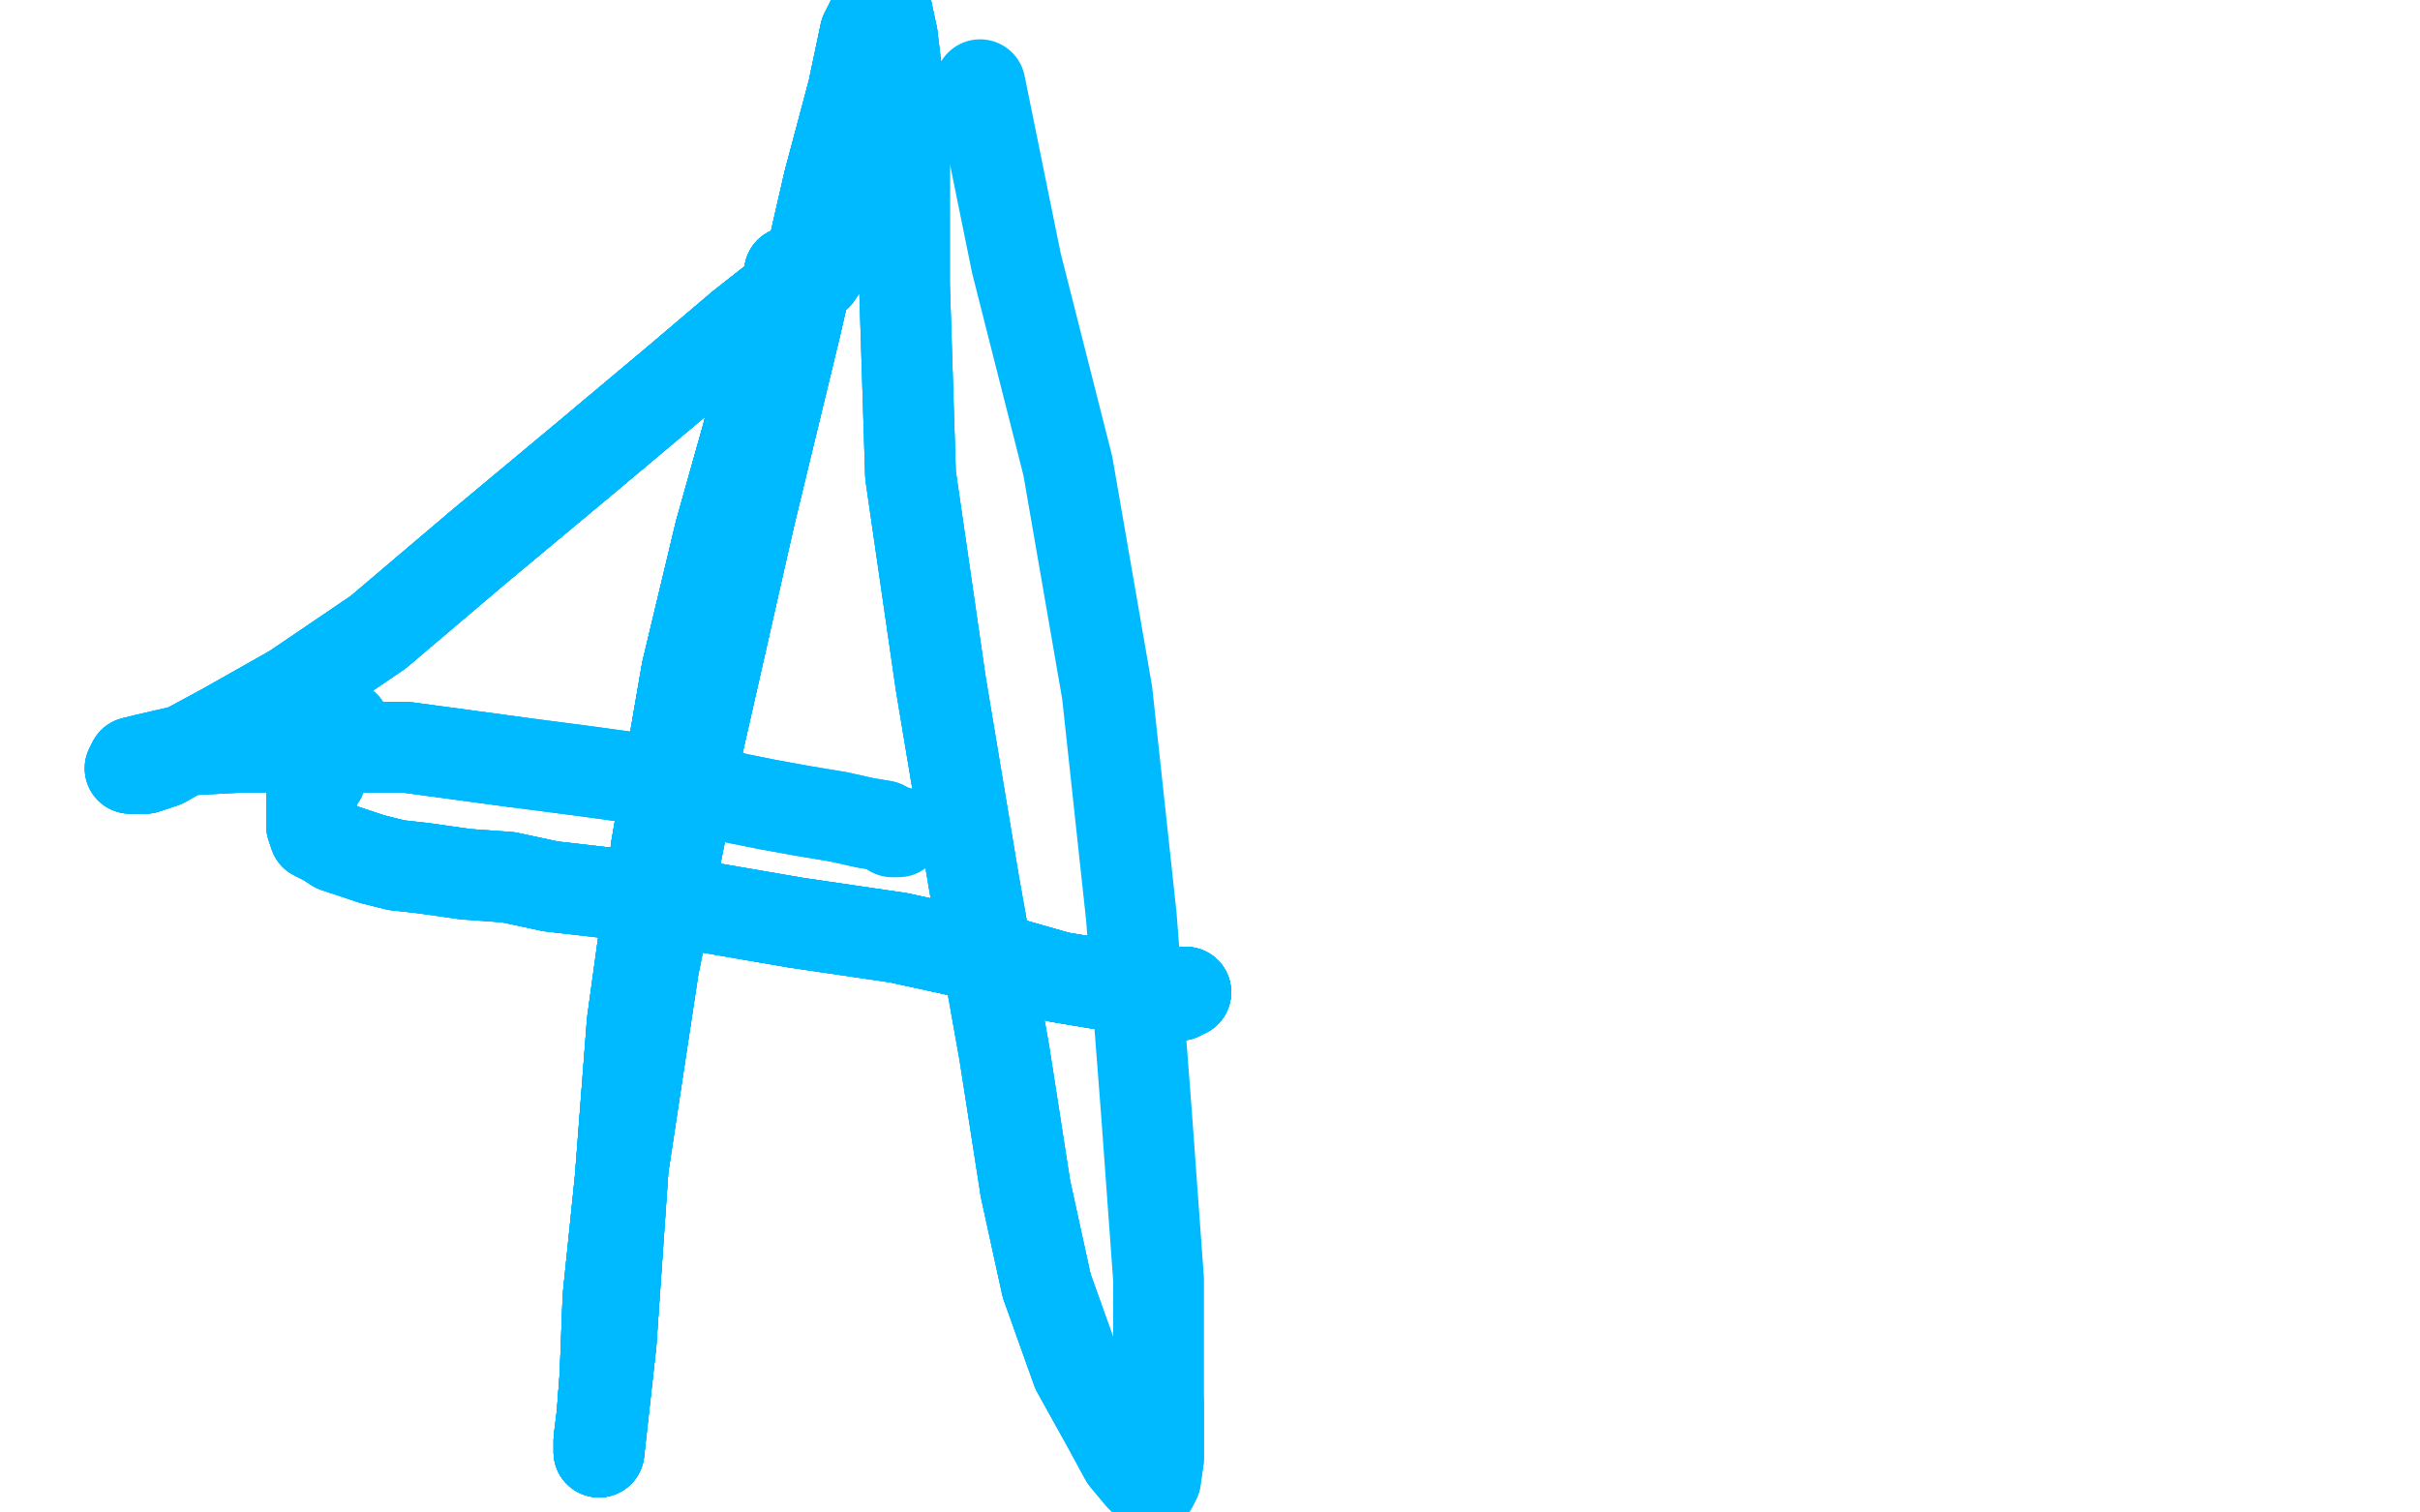
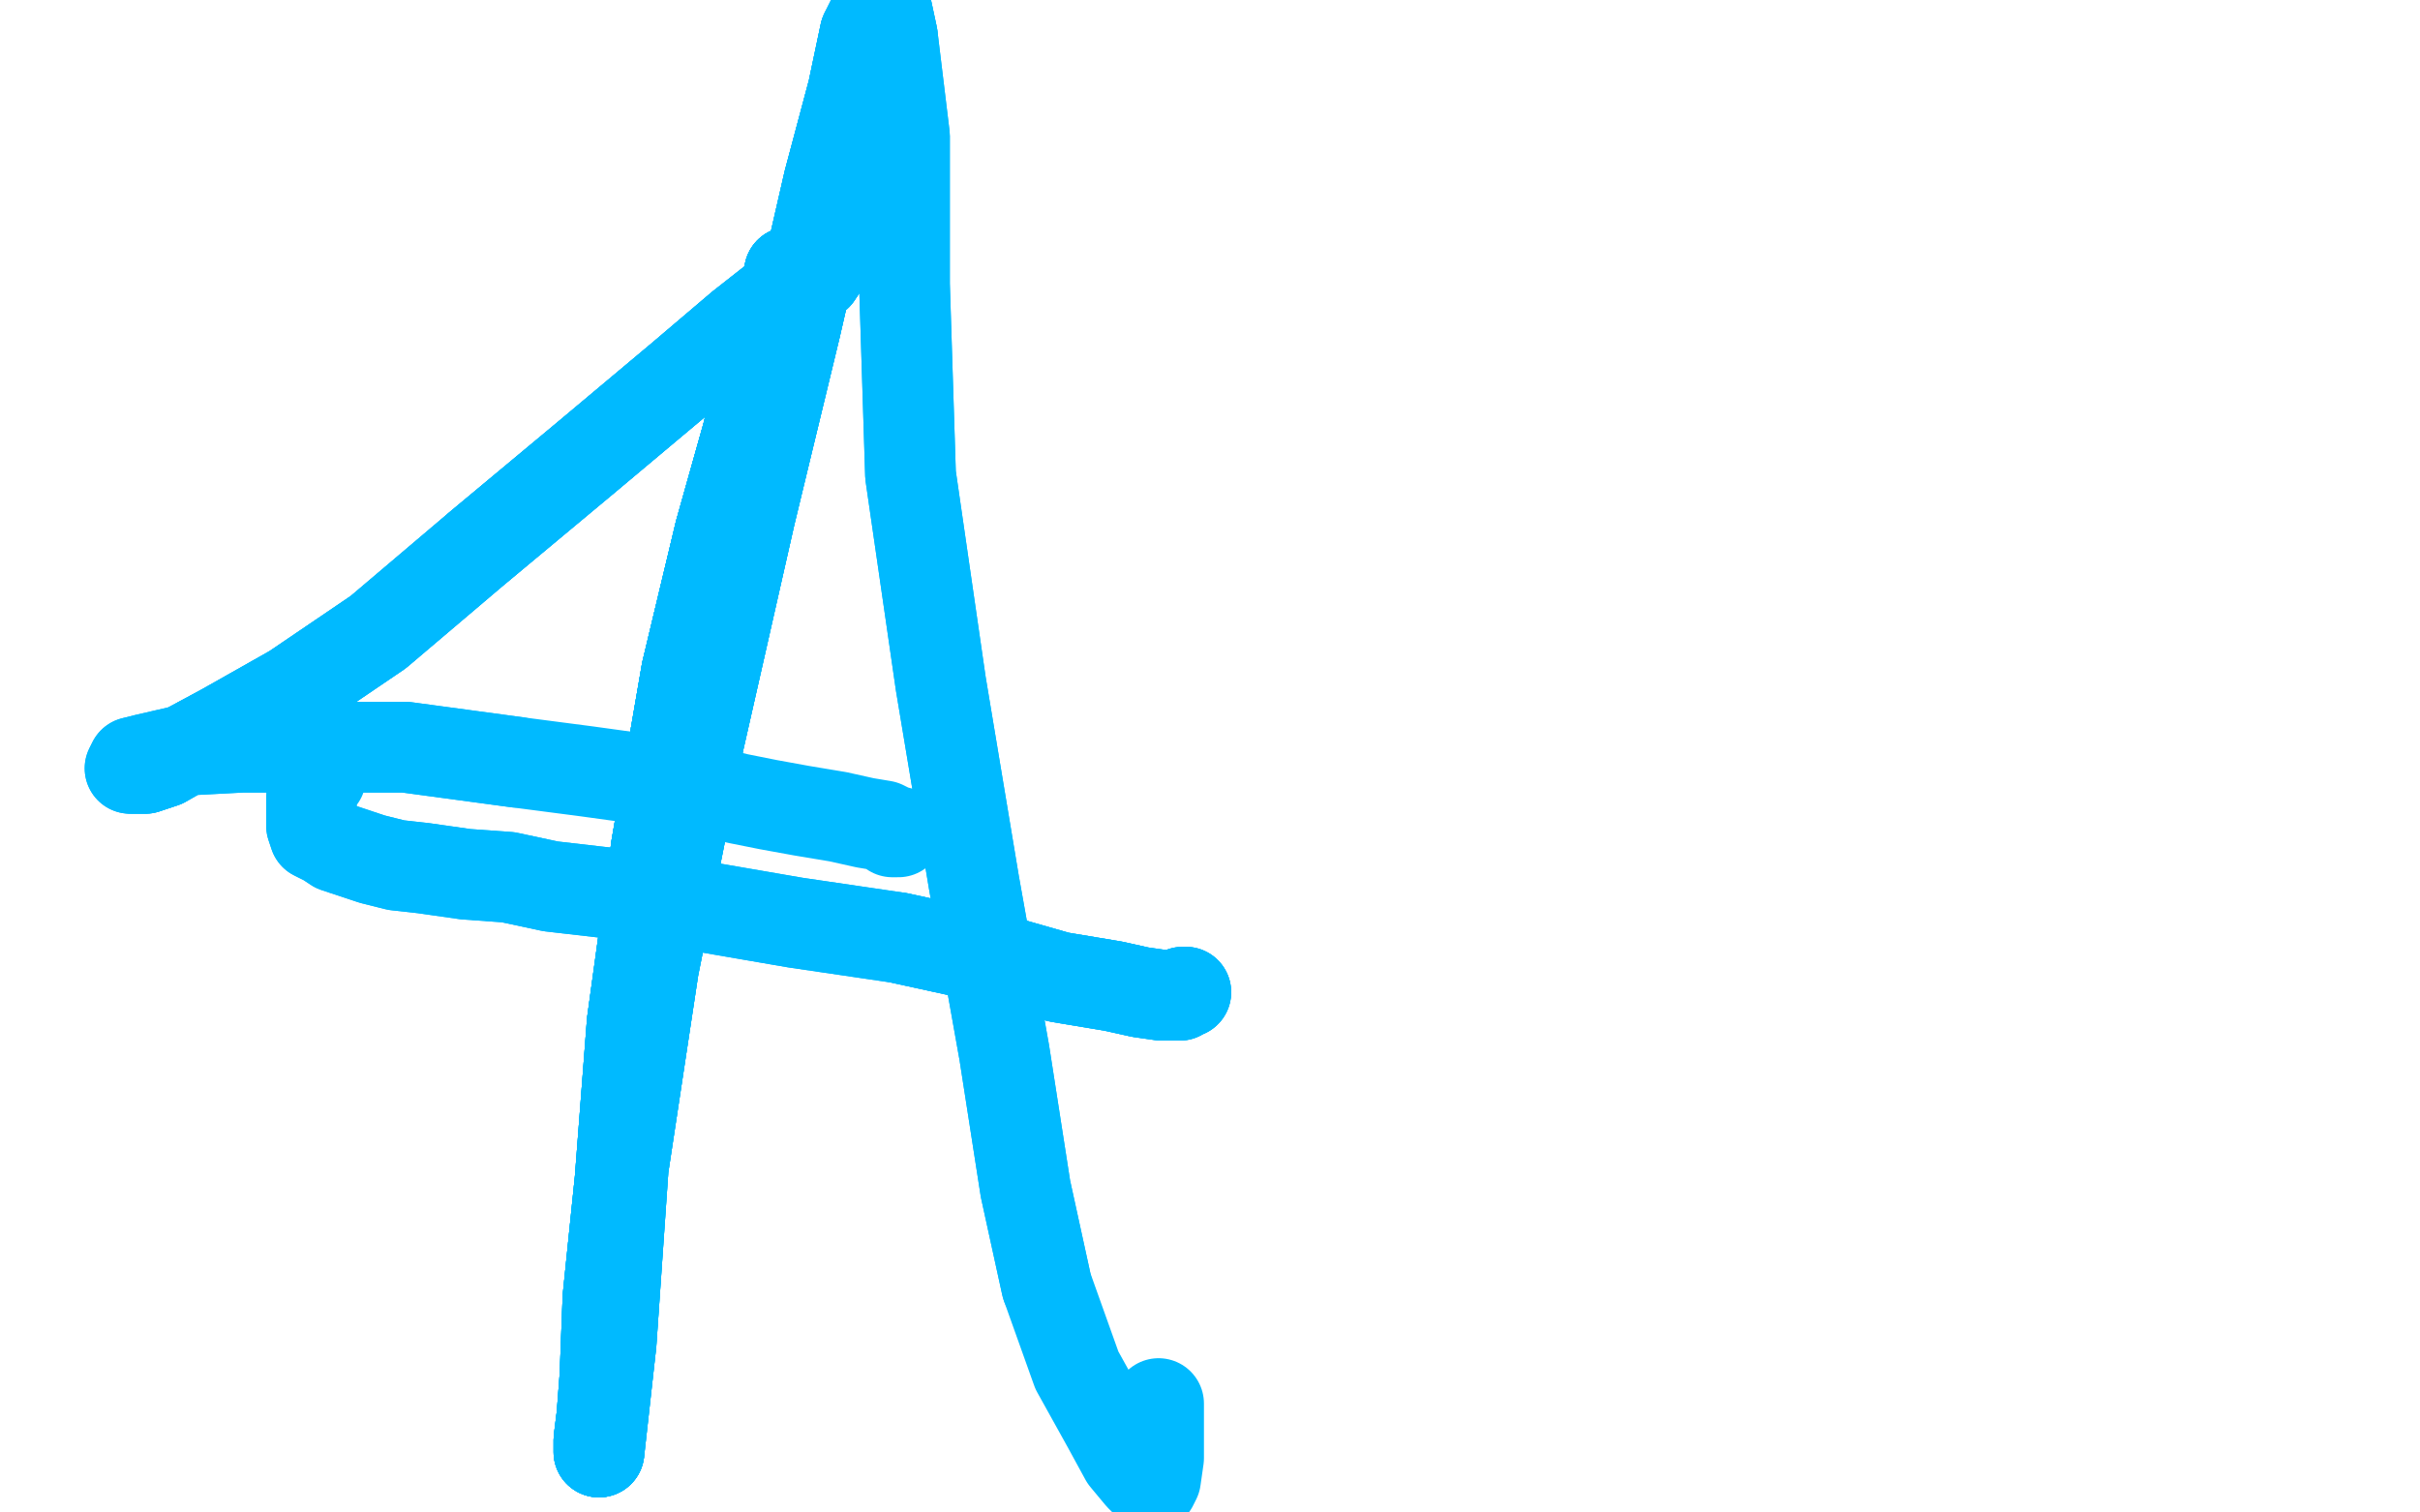
<svg xmlns="http://www.w3.org/2000/svg" width="800" height="500" version="1.1" style="stroke-antialiasing: false">
  <desc>This SVG has been created on https://colorillo.com/</desc>
  <rect x="0" y="0" width="800" height="500" style="fill: rgb(255,255,255); stroke-width:0" />
  <polyline points="275,80 274,85 270,91 259,97 245,108 225,125 194,151 158,181" style="fill: none; stroke: #00baff; stroke-width: 30; stroke-linejoin: round; stroke-linecap: round; stroke-antialiasing: false; stroke-antialias: 0; opacity: 1.0" />
  <polyline points="275,80 274,85 270,91 259,97 245,108 225,125 194,151 158,181 125,209 97,228 74,241 61,248 54,252 48,254 45,254 44,254 43,254 44,252 48,251 61,248 80,247 110,247 134,247 171,252" style="fill: none; stroke: #00baff; stroke-width: 30; stroke-linejoin: round; stroke-linecap: round; stroke-antialiasing: false; stroke-antialias: 0; opacity: 1.0" />
  <polyline points="275,80 274,85 270,91 259,97 245,108 225,125 194,151 158,181 125,209 97,228 74,241 61,248 54,252 48,254 45,254 44,254" style="fill: none; stroke: #00baff; stroke-width: 30; stroke-linejoin: round; stroke-linecap: round; stroke-antialiasing: false; stroke-antialias: 0; opacity: 1.0" />
-   <polyline points="275,80 274,85 270,91 259,97 245,108 225,125 194,151 158,181 125,209 97,228 74,241 61,248 54,252 48,254 45,254 44,254 43,254 44,252 48,251 61,248 80,247 110,247 134,247 171,252 194,255 223,259 244,264 254,266 265,268 277,270 286,272 292,273" style="fill: none; stroke: #00baff; stroke-width: 30; stroke-linejoin: round; stroke-linecap: round; stroke-antialiasing: false; stroke-antialias: 0; opacity: 1.0" />
  <polyline points="275,80 274,85 270,91 259,97 245,108 225,125 194,151 158,181 125,209 97,228 74,241 61,248 54,252 48,254 45,254 44,254 43,254 44,252 48,251 61,248 80,247 110,247 134,247 171,252 194,255 223,259 244,264 254,266 265,268 277,270 286,272 292,273 294,274 295,275 297,275" style="fill: none; stroke: #00baff; stroke-width: 30; stroke-linejoin: round; stroke-linecap: round; stroke-antialiasing: false; stroke-antialias: 0; opacity: 1.0" />
  <polyline points="392,328 391,328 390,329 389,329 384,329 377,328 368,326 350,323 329,317 297,310" style="fill: none; stroke: #00baff; stroke-width: 30; stroke-linejoin: round; stroke-linecap: round; stroke-antialiasing: false; stroke-antialias: 0; opacity: 1.0" />
-   <polyline points="392,328 391,328 390,329 389,329 384,329 377,328 368,326 350,323 329,317 297,310 263,305 234,300 208,296 182,293 168,290 154,289 140,287 131,286 123,284" style="fill: none; stroke: #00baff; stroke-width: 30; stroke-linejoin: round; stroke-linecap: round; stroke-antialiasing: false; stroke-antialias: 0; opacity: 1.0" />
  <polyline points="392,328 391,328 390,329 389,329 384,329 377,328 368,326 350,323 329,317 297,310 263,305 234,300 208,296 182,293 168,290 154,289 140,287 131,286 123,284 117,282 111,280 108,278 106,277 104,276 103,273 103,272 103,271 103,269" style="fill: none; stroke: #00baff; stroke-width: 30; stroke-linejoin: round; stroke-linecap: round; stroke-antialiasing: false; stroke-antialias: 0; opacity: 1.0" />
  <polyline points="392,328 391,328 390,329 389,329 384,329 377,328 368,326 350,323 329,317 297,310 263,305 234,300 208,296 182,293 168,290 154,289 140,287 131,286 123,284 117,282 111,280 108,278 106,277 104,276 103,273 103,272 103,271 103,269 103,266 103,263 104,259 106,257 106,255 108,253 109,250 111,247" style="fill: none; stroke: #00baff; stroke-width: 30; stroke-linejoin: round; stroke-linecap: round; stroke-antialiasing: false; stroke-antialias: 0; opacity: 1.0" />
-   <polyline points="392,328 391,328 390,329 389,329 384,329 377,328 368,326 350,323 329,317 297,310 263,305 234,300 208,296 182,293 168,290 154,289 140,287 131,286 123,284 117,282 111,280 108,278 106,277 104,276 103,273 103,272 103,271 103,269 103,266 103,263 104,259 106,257 106,255 108,253 109,250 111,247 112,245 114,241 114,240" style="fill: none; stroke: #00baff; stroke-width: 30; stroke-linejoin: round; stroke-linecap: round; stroke-antialiasing: false; stroke-antialias: 0; opacity: 1.0" />
  <polyline points="261,90 260,97 259,103 255,112 252,124 247,144 238,176 227,222 217,280" style="fill: none; stroke: #00baff; stroke-width: 30; stroke-linejoin: round; stroke-linecap: round; stroke-antialiasing: false; stroke-antialias: 0; opacity: 1.0" />
  <polyline points="261,90 260,97 259,103 255,112 252,124 247,144 238,176 227,222 217,280 209,338 205,390 201,429 200,455 199,468 198,476 198,479 198,480" style="fill: none; stroke: #00baff; stroke-width: 30; stroke-linejoin: round; stroke-linecap: round; stroke-antialiasing: false; stroke-antialias: 0; opacity: 1.0" />
  <polyline points="261,90 260,97 259,103 255,112 252,124 247,144 238,176 227,222 217,280 209,338 205,390 201,429 200,455 199,468 198,476 198,479 198,480 202,444 206,386 216,320 231,245 248,170 263,108 274,60 282,30 286,11" style="fill: none; stroke: #00baff; stroke-width: 30; stroke-linejoin: round; stroke-linecap: round; stroke-antialiasing: false; stroke-antialias: 0; opacity: 1.0" />
  <polyline points="261,90 260,97 259,103 255,112 252,124 247,144 238,176 227,222 217,280 209,338 205,390 201,429 200,455 199,468 198,476 198,479 198,480 202,444 206,386 216,320 231,245 248,170 263,108 274,60 282,30 286,11 290,3 291,0 291,-2 292,-3 292,-2 295,12" style="fill: none; stroke: #00baff; stroke-width: 30; stroke-linejoin: round; stroke-linecap: round; stroke-antialiasing: false; stroke-antialias: 0; opacity: 1.0" />
  <polyline points="261,90 260,97 259,103 255,112 252,124 247,144 238,176 227,222 217,280 209,338 205,390 201,429 200,455 199,468 198,476 198,479 198,480 202,444 206,386 216,320 231,245 248,170 263,108 274,60 282,30 286,11 290,3 291,0 291,-2 292,-3 292,-2 295,12 299,45 299,94 301,157 311,226 322,292 332,348 339,393 346,425" style="fill: none; stroke: #00baff; stroke-width: 30; stroke-linejoin: round; stroke-linecap: round; stroke-antialiasing: false; stroke-antialias: 0; opacity: 1.0" />
  <polyline points="261,90 260,97 259,103 255,112 252,124 247,144 238,176 227,222 217,280 209,338 205,390 201,429 200,455 199,468 198,476 198,479 198,480 202,444 206,386 216,320 231,245 248,170 263,108 274,60 282,30 286,11 290,3 291,0 291,-2 292,-3 292,-2 295,12 299,45 299,94 301,157 311,226 322,292 332,348 339,393 346,425 356,453 366,471 372,482 377,488 380,491 381,491 382,489 383,482 383,464" style="fill: none; stroke: #00baff; stroke-width: 30; stroke-linejoin: round; stroke-linecap: round; stroke-antialiasing: false; stroke-antialias: 0; opacity: 1.0" />
-   <polyline points="200,455 199,468 198,476 198,479 198,480 202,444 206,386 216,320 231,245 248,170 263,108 274,60 282,30 286,11 290,3 291,0 291,-2 292,-3 292,-2 295,12 299,45 299,94 301,157 311,226 322,292 332,348 339,393 346,425 356,453 366,471 372,482 377,488 380,491 381,491 382,489 383,482 383,464 383,423 379,368 374,303 366,229 353,154 336,87 324,28" style="fill: none; stroke: #00baff; stroke-width: 30; stroke-linejoin: round; stroke-linecap: round; stroke-antialiasing: false; stroke-antialias: 0; opacity: 1.0" />
</svg>